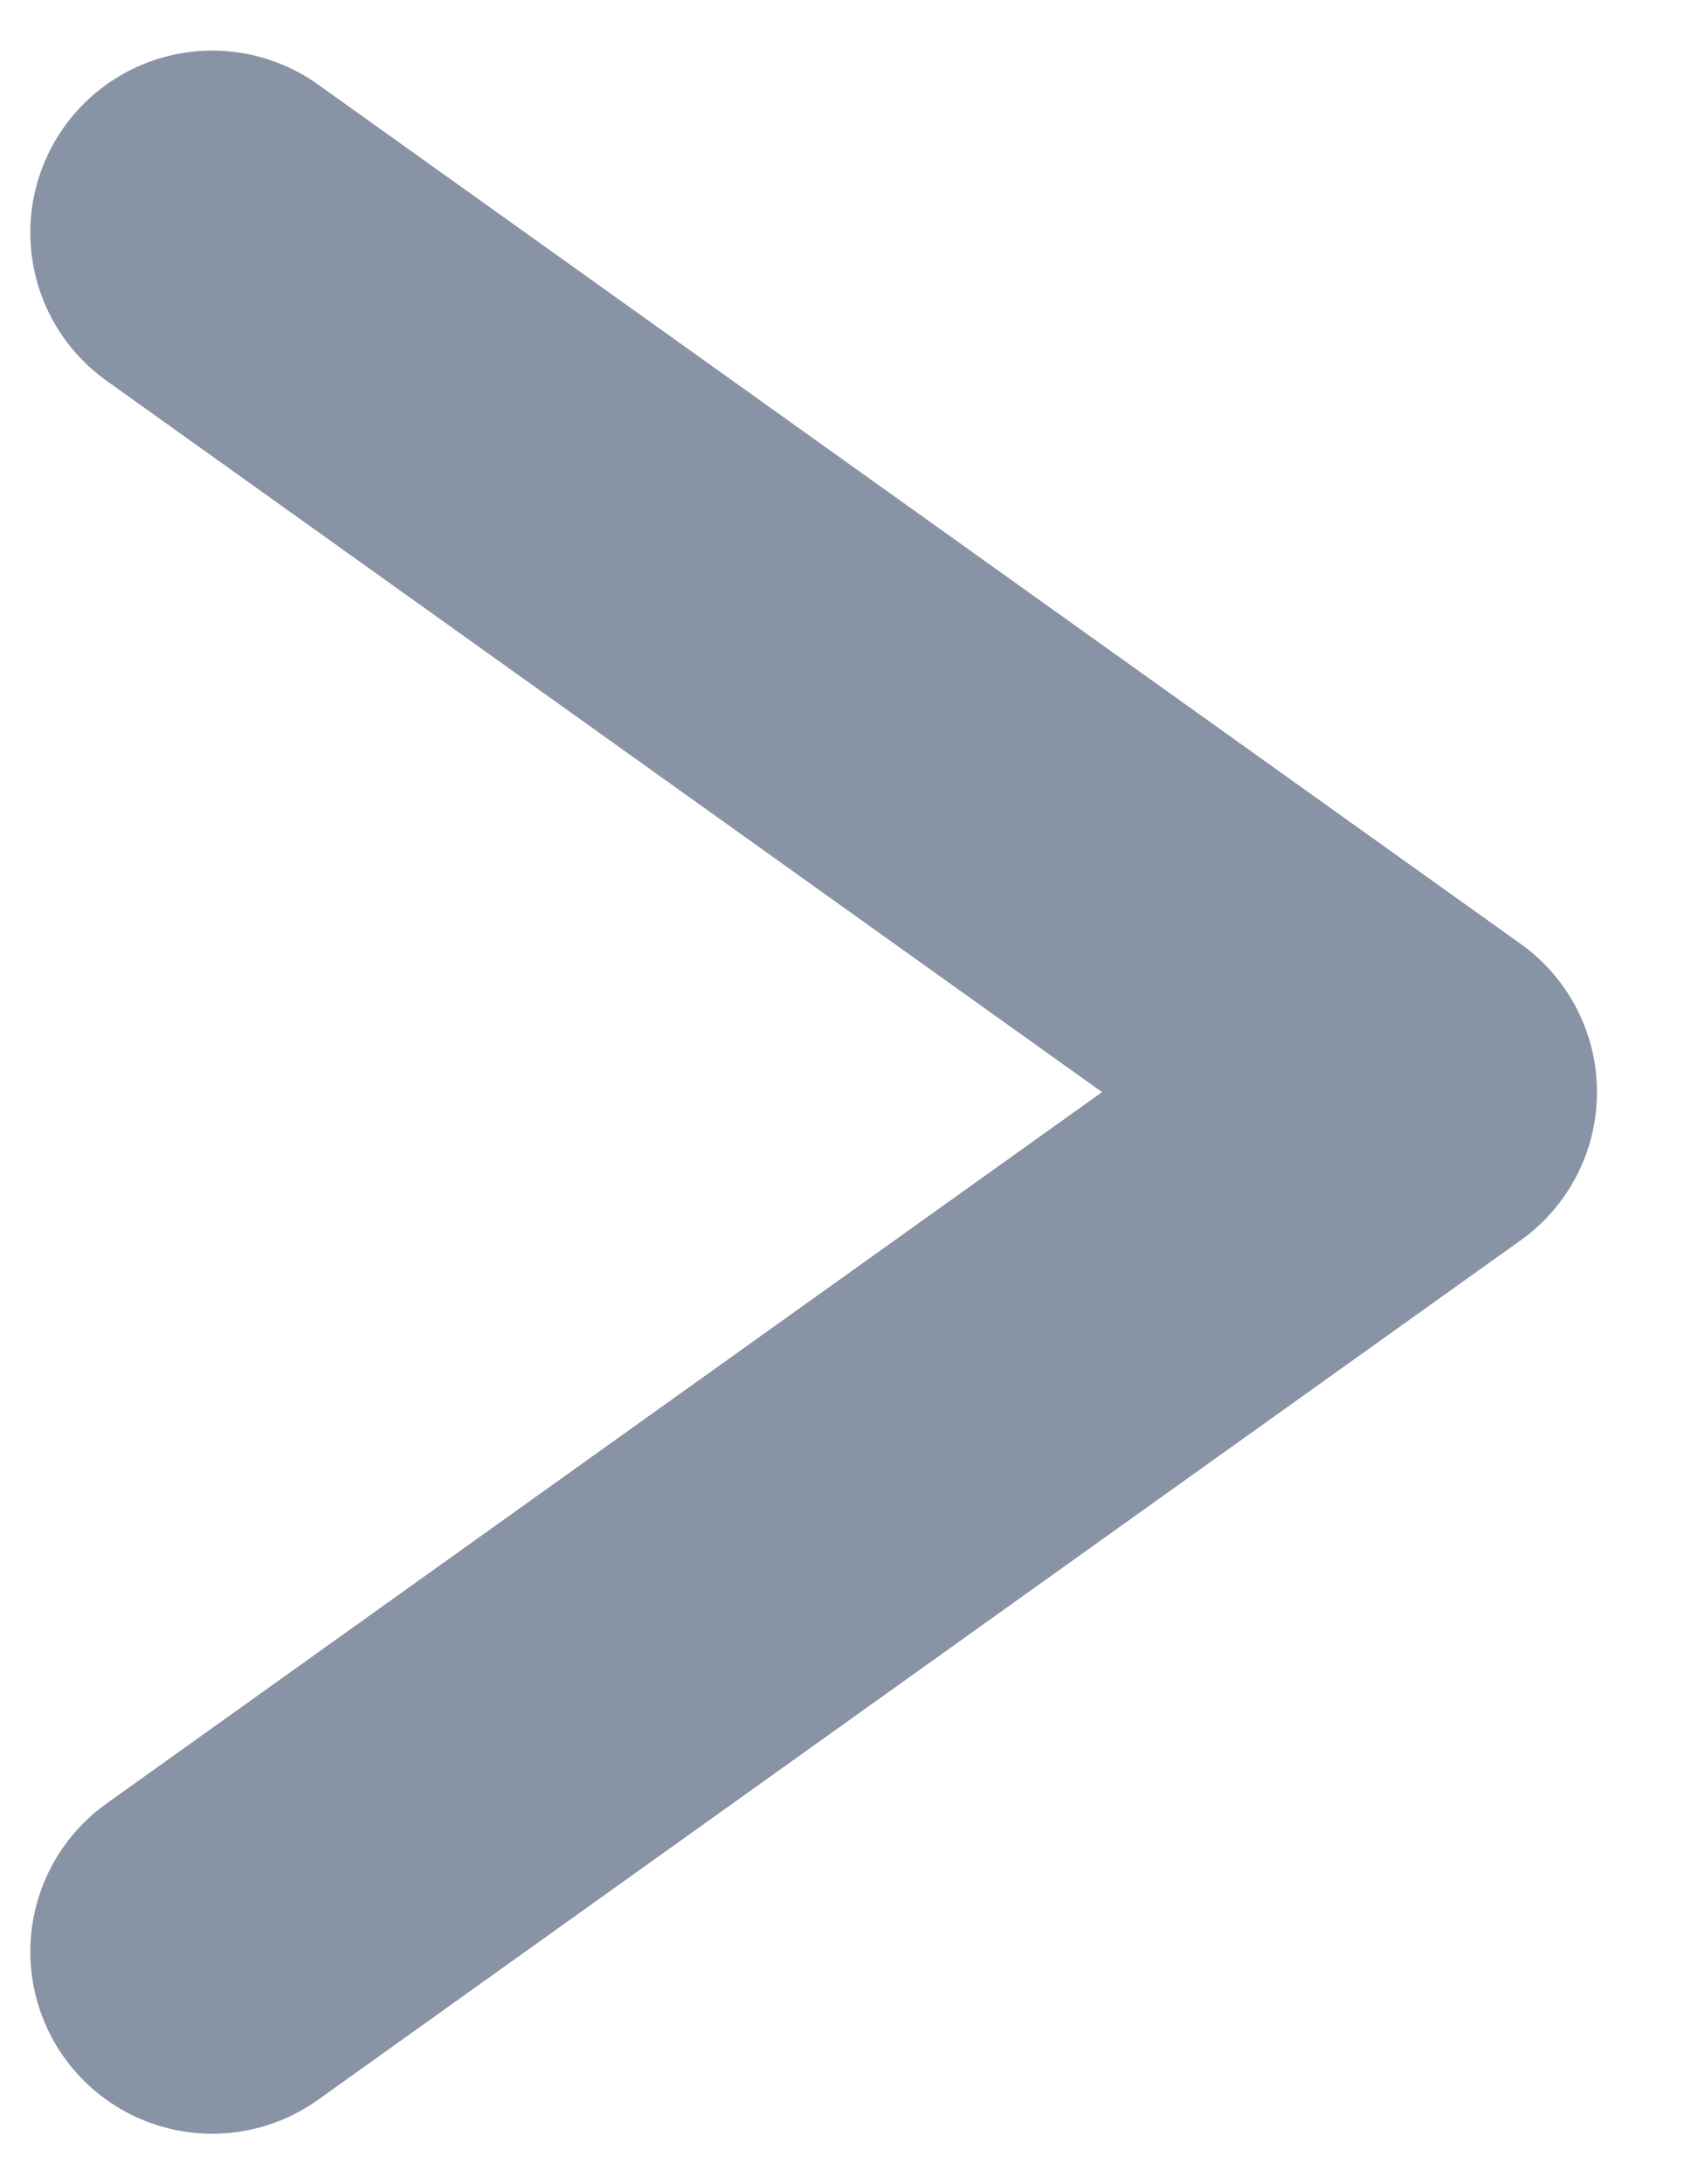
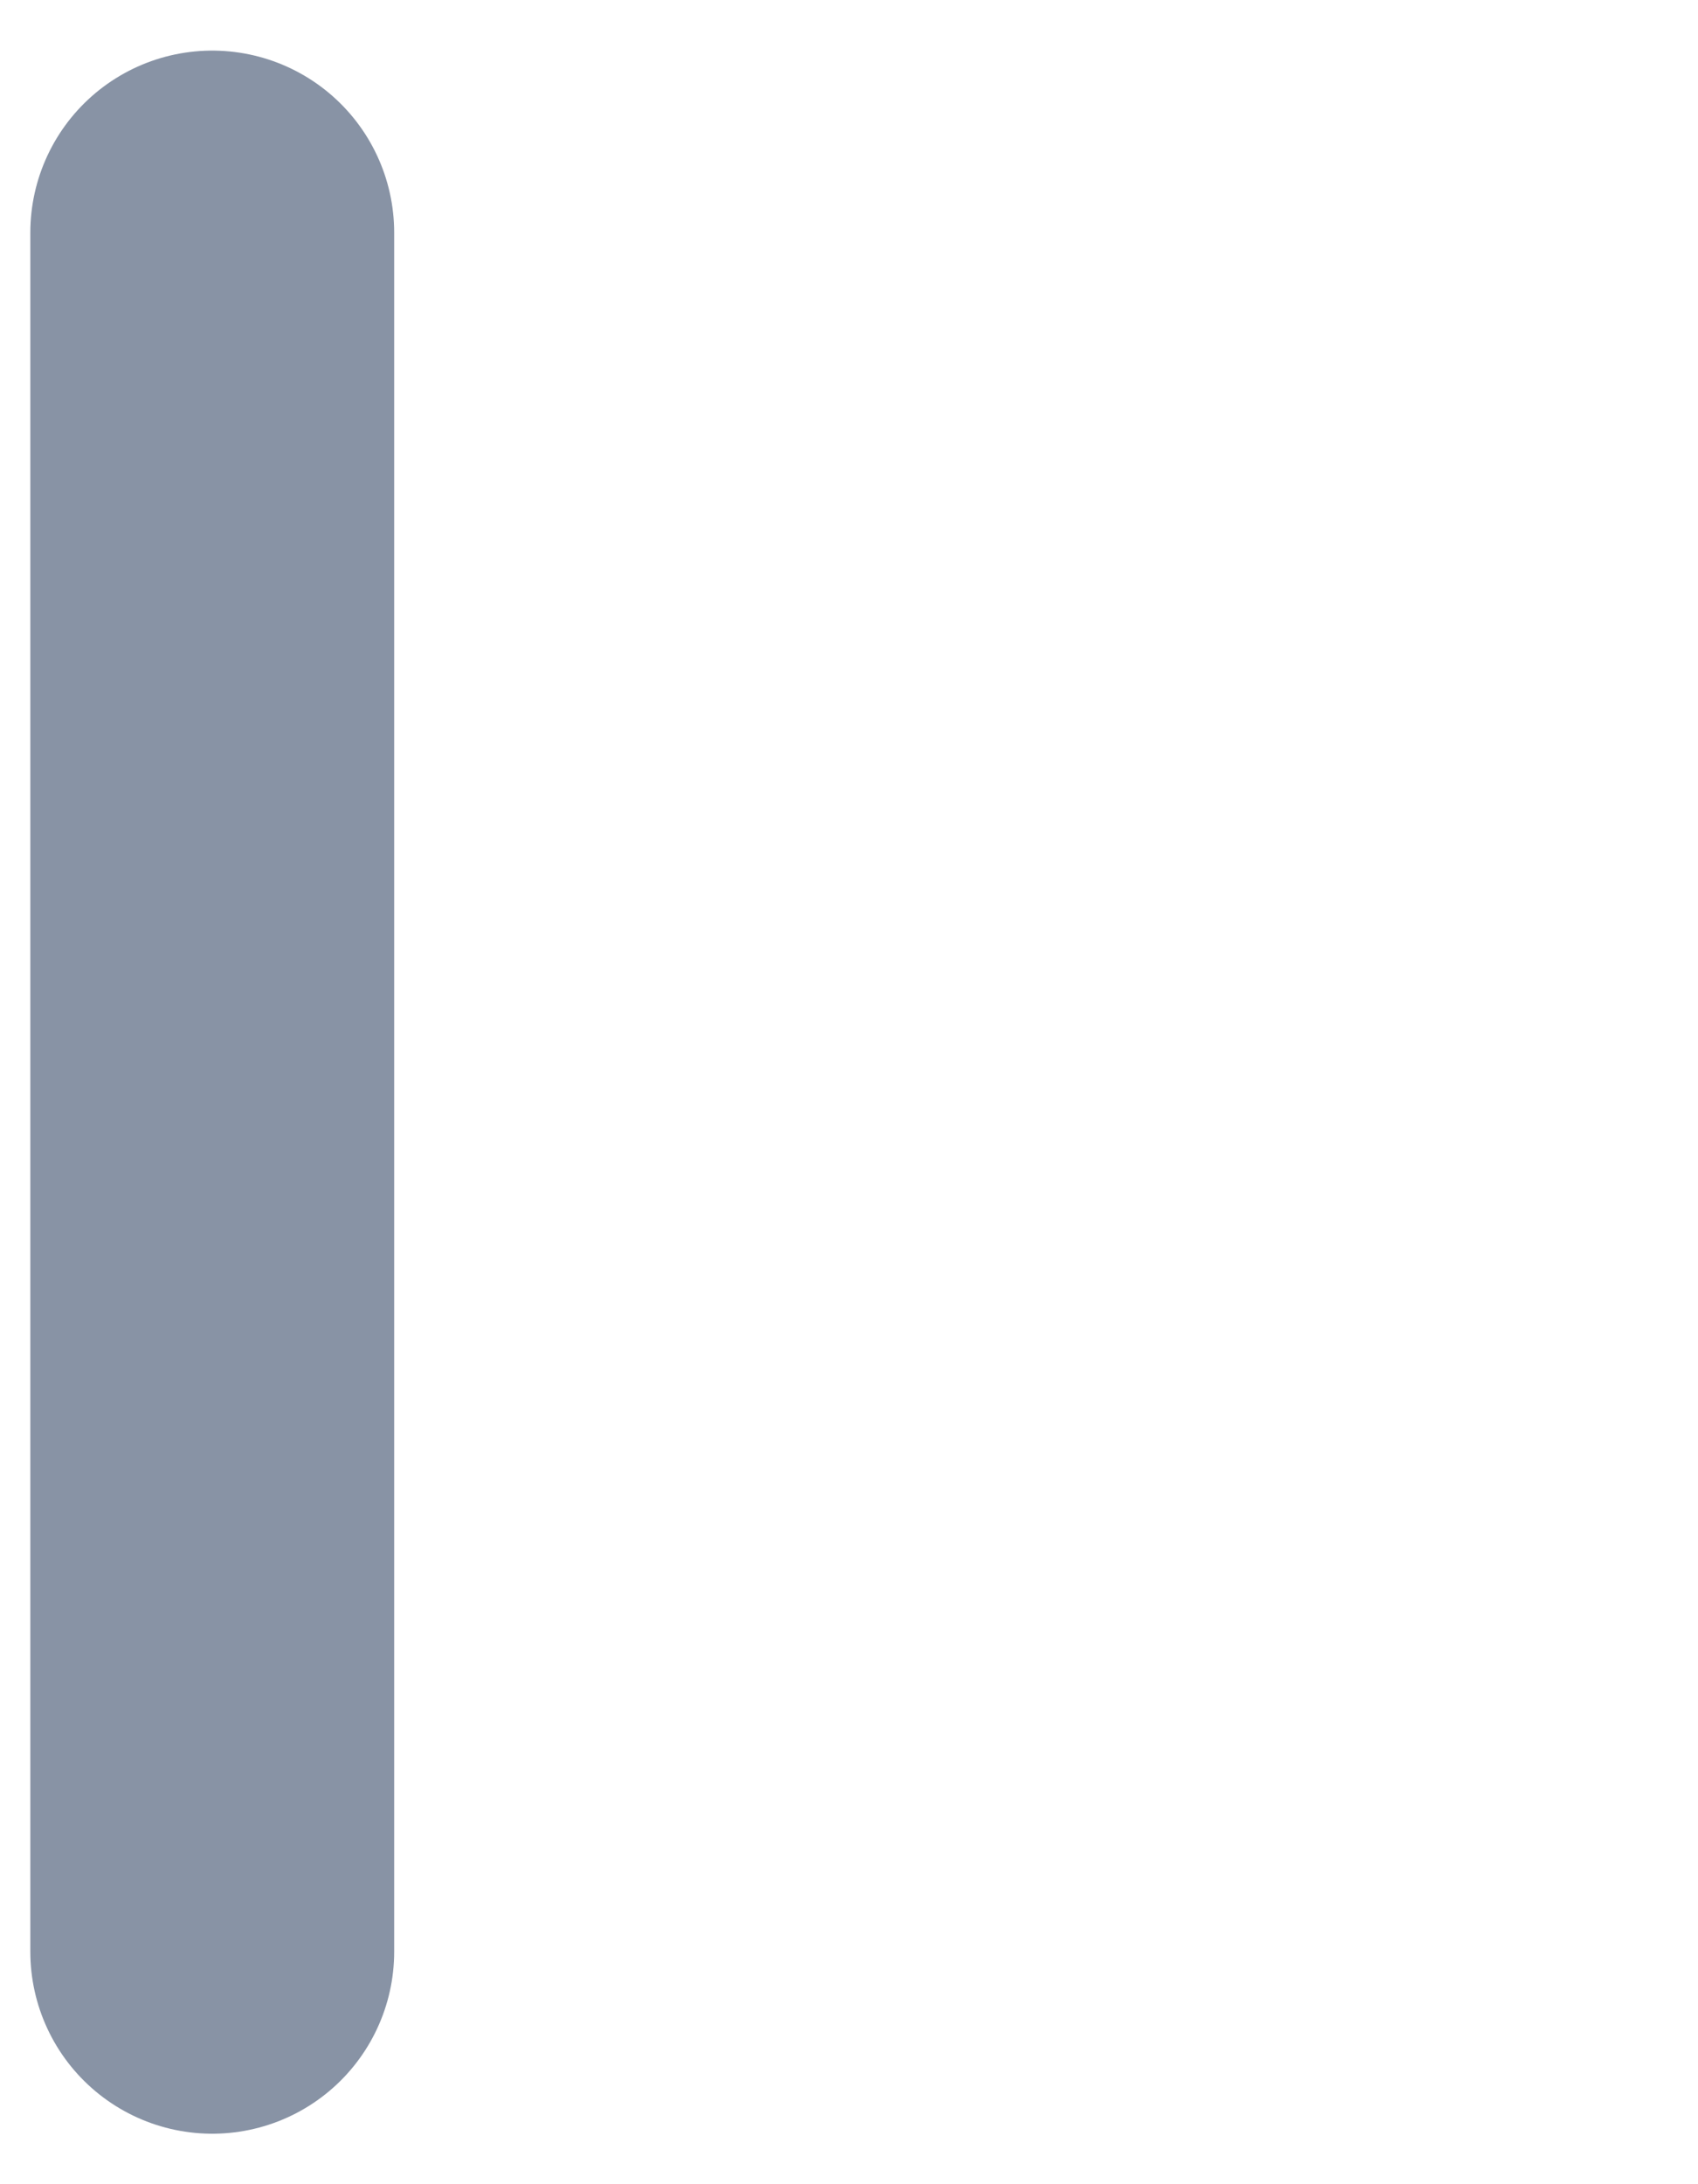
<svg xmlns="http://www.w3.org/2000/svg" width="14" height="18" viewBox="0 0 14 18" fill="none">
-   <path d="M1.75 16.084L11.667 9L1.75 1.917" stroke="#8893A5" stroke-width="3" stroke-linecap="round" stroke-linejoin="round" />
+   <path d="M1.75 16.084L1.75 1.917" stroke="#8893A5" stroke-width="3" stroke-linecap="round" stroke-linejoin="round" />
</svg>